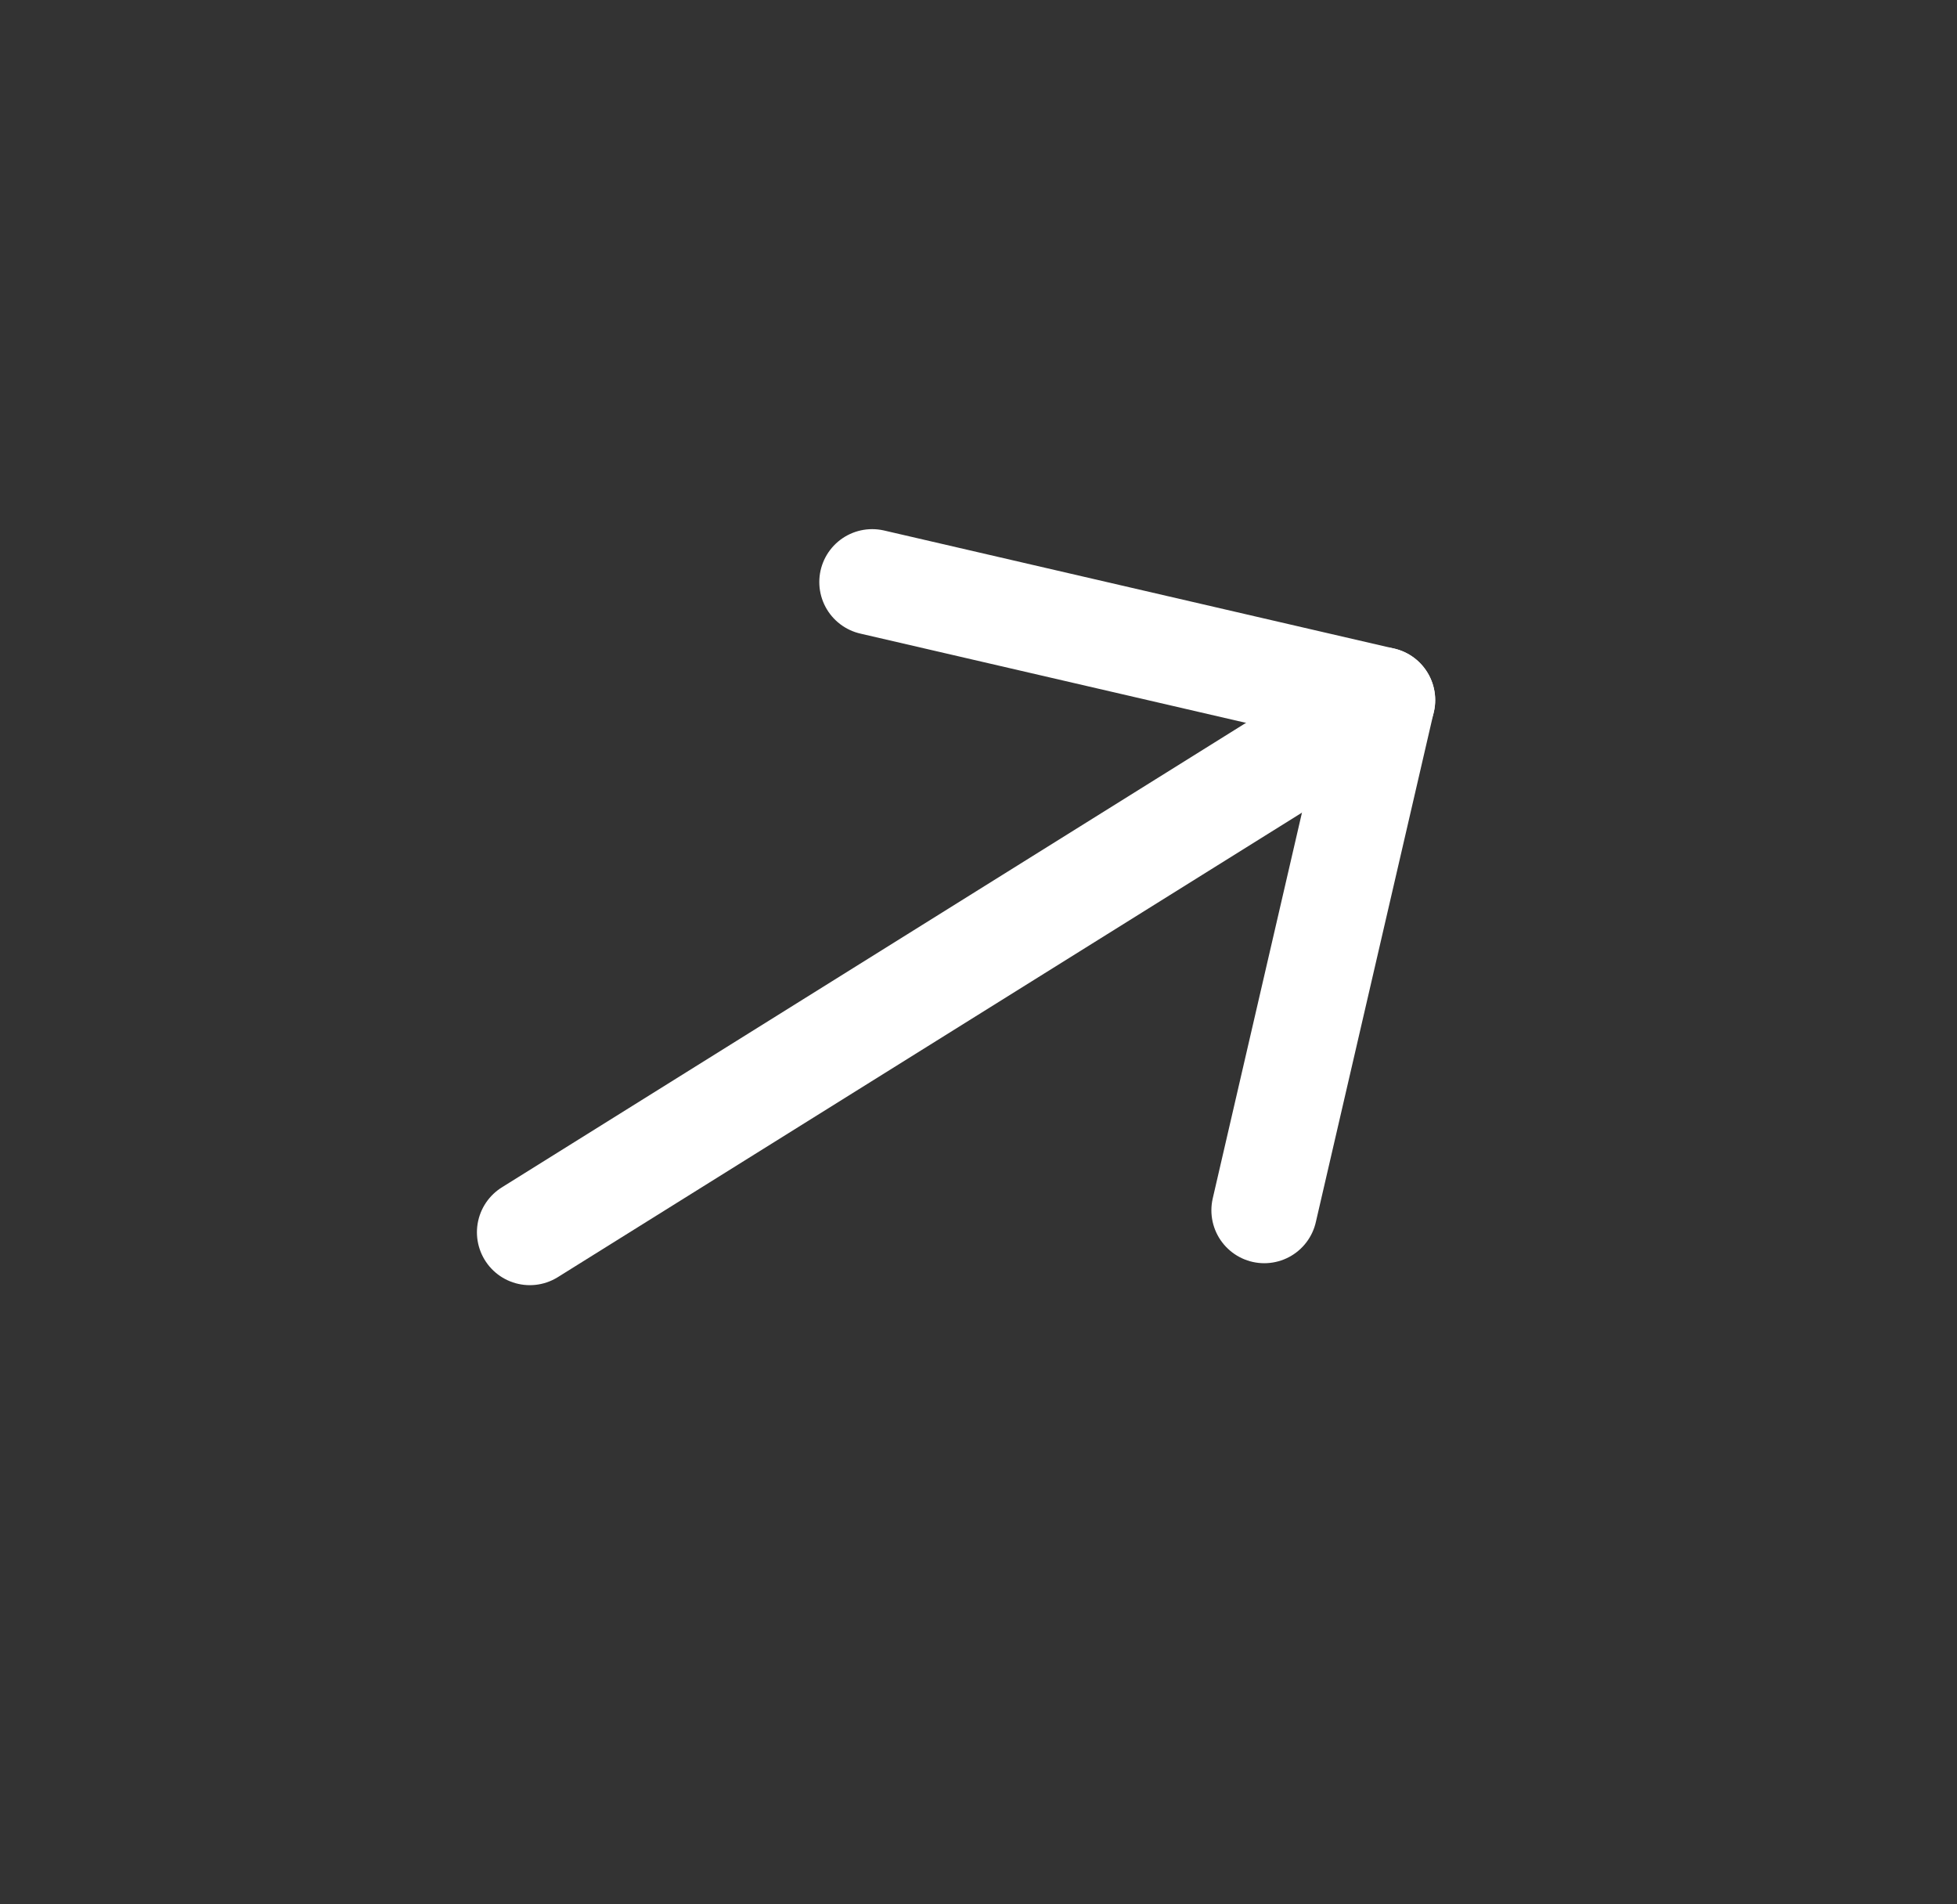
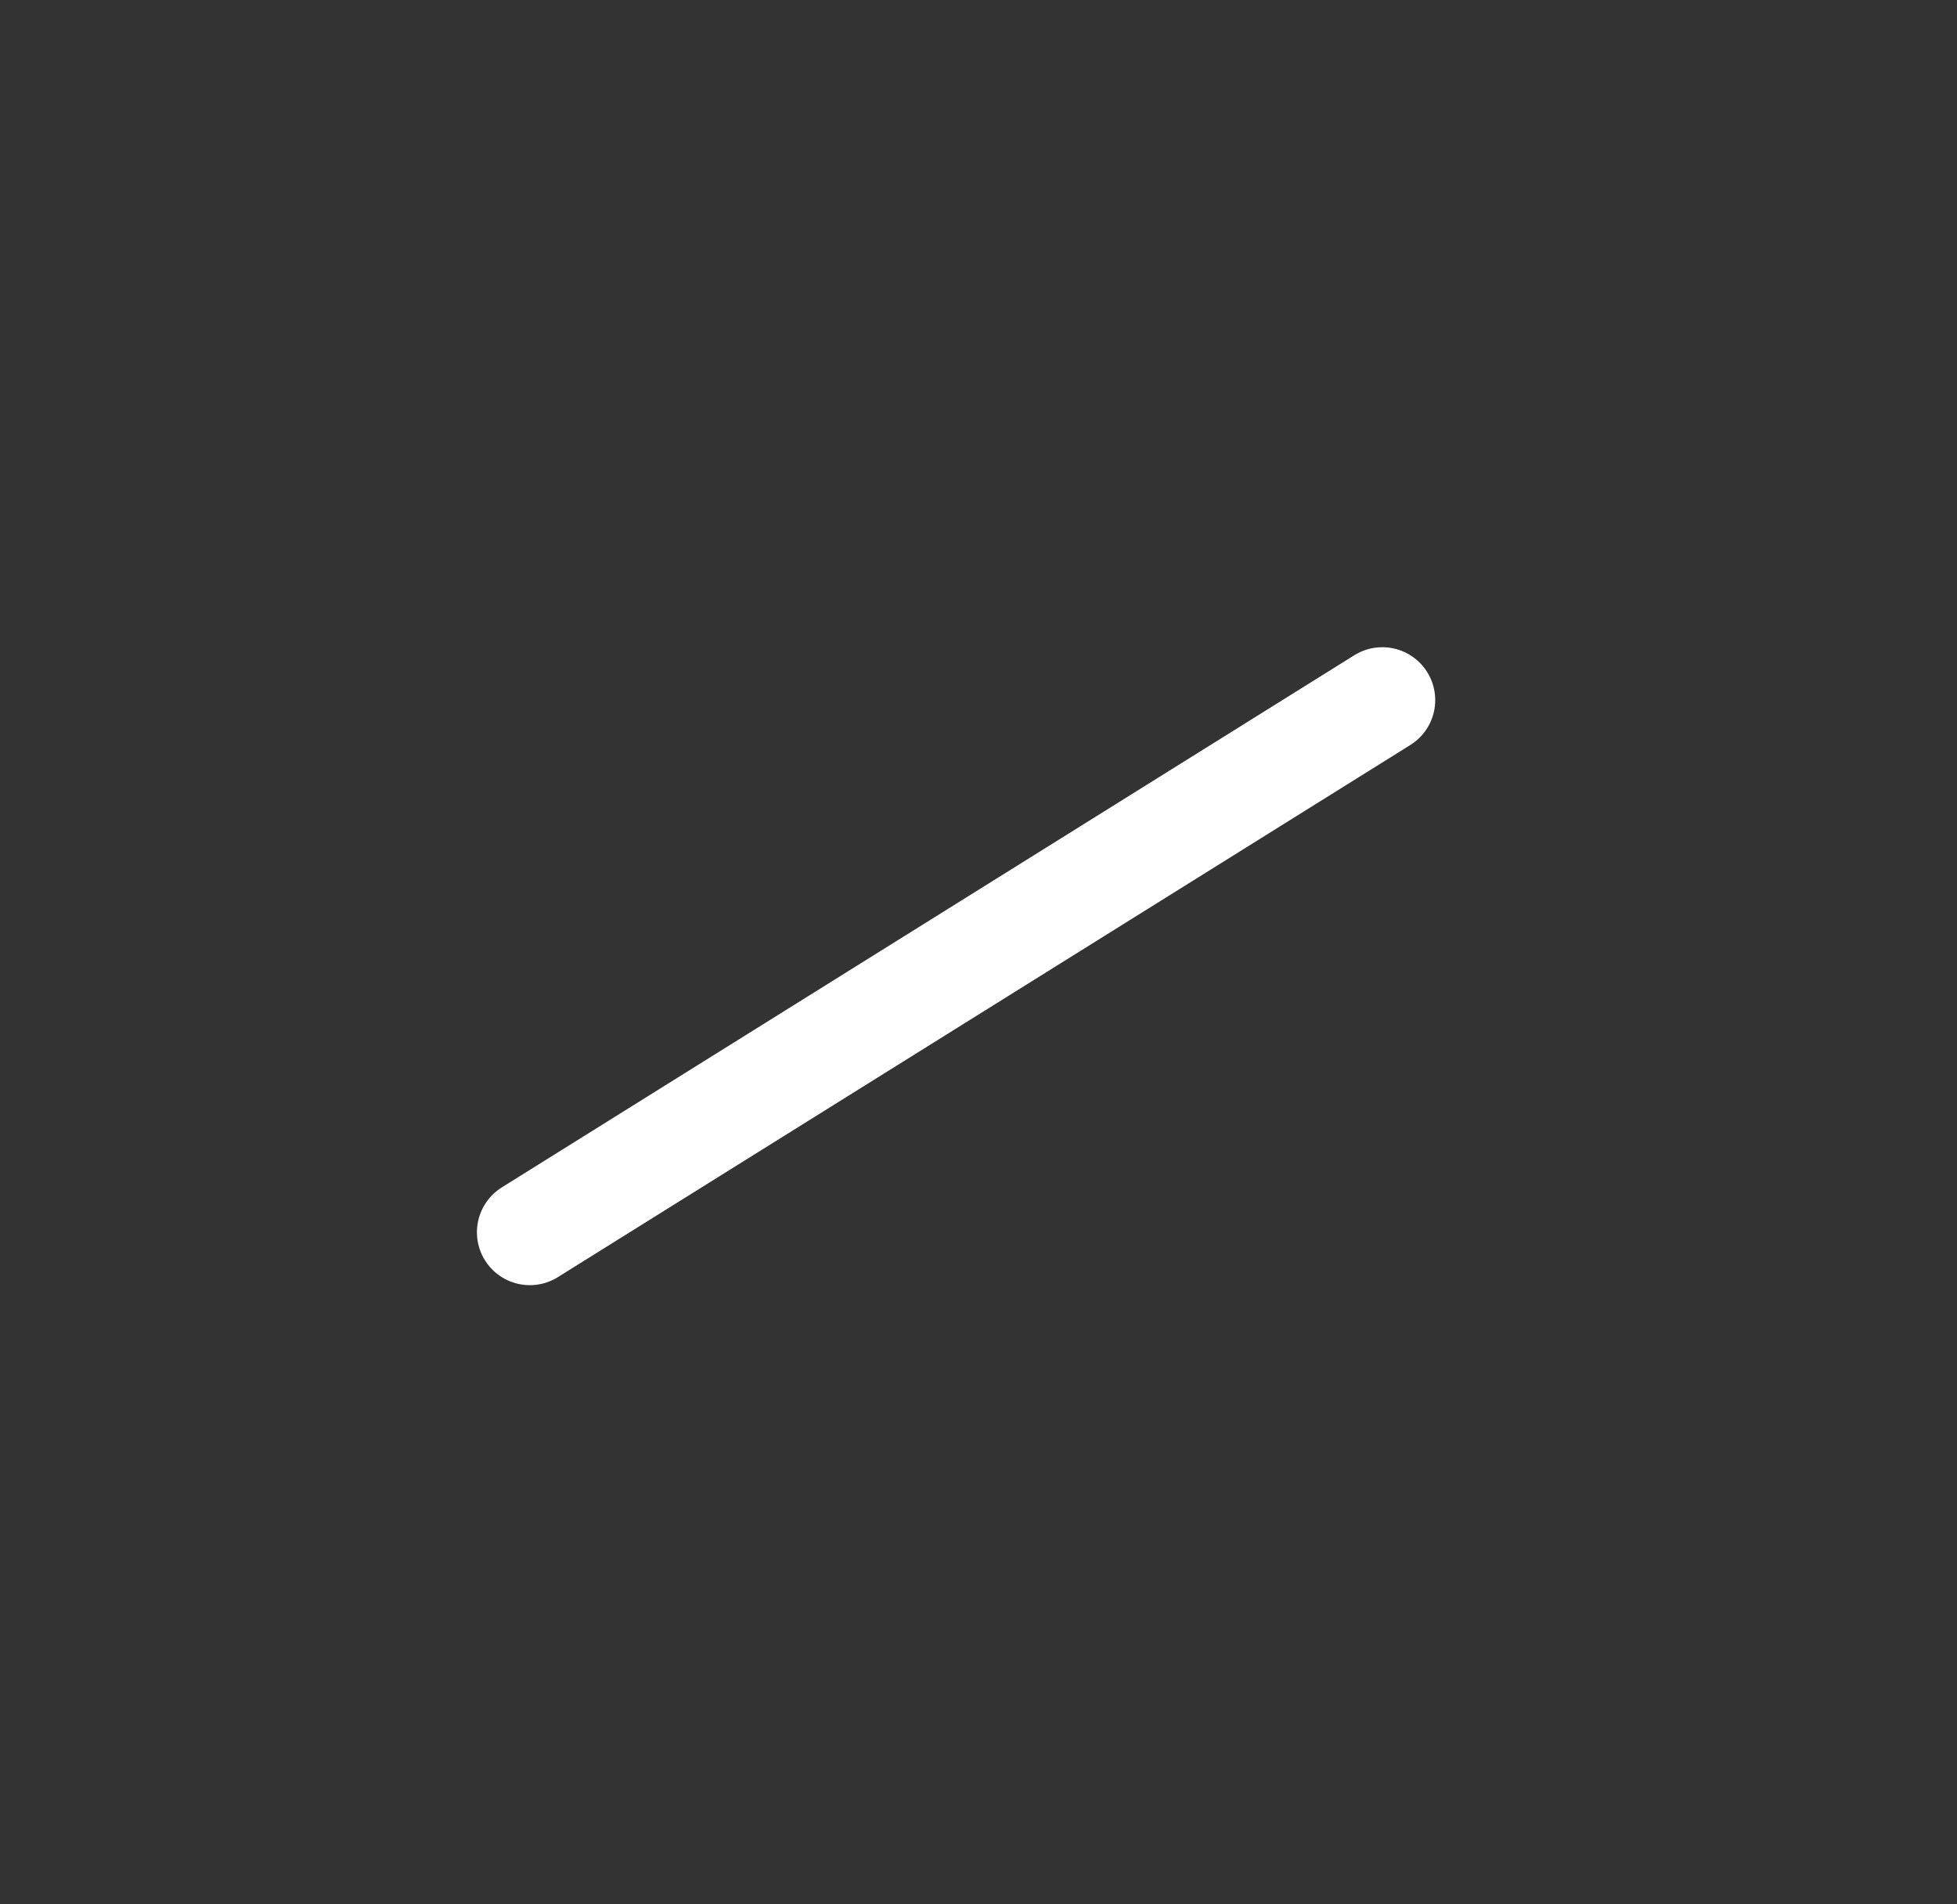
<svg xmlns="http://www.w3.org/2000/svg" width="37" height="36" viewBox="0 0 37 36" fill="none">
  <rect x="0" y="0" width="37" height="36" fill="#333333" stroke="none" />
  <path d="M10.017 23.295L26.135 13.235" stroke="white" stroke-width="2" stroke-linecap="round" stroke-linejoin="round" />
-   <path d="M16.49 11.003L26.134 13.235L23.903 22.88" stroke="white" stroke-width="2" stroke-linecap="round" stroke-linejoin="round" />
</svg>